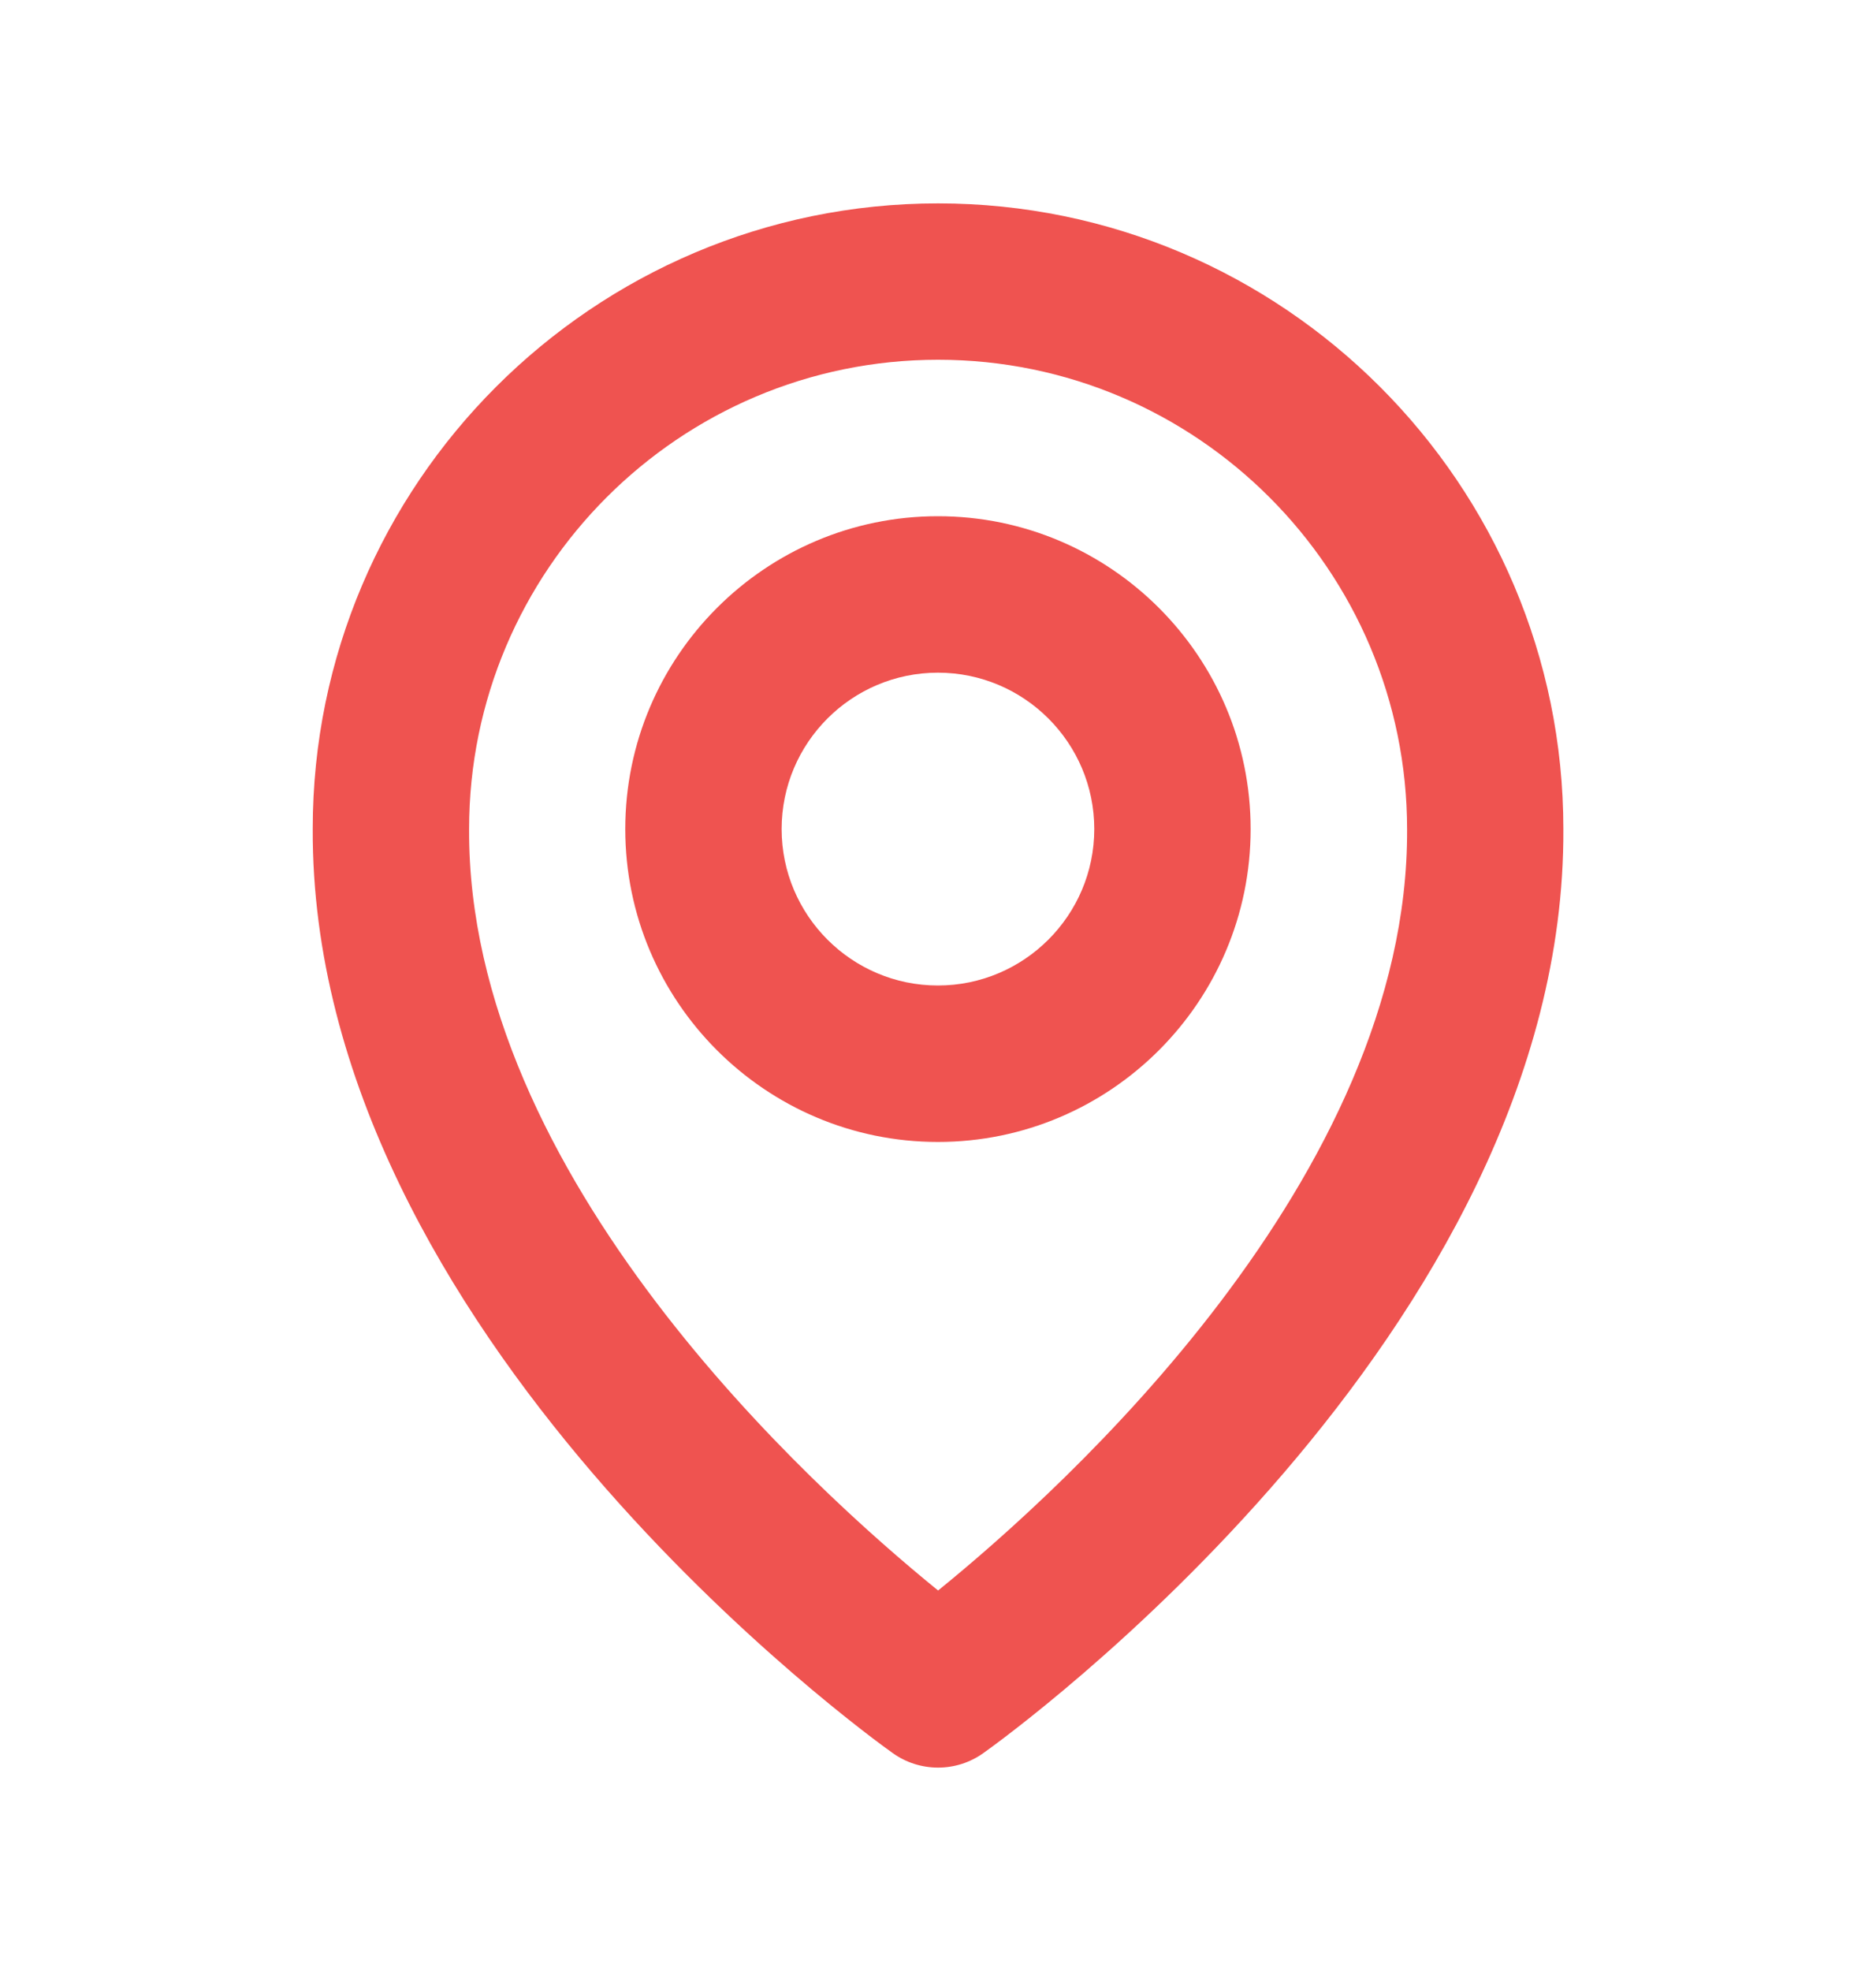
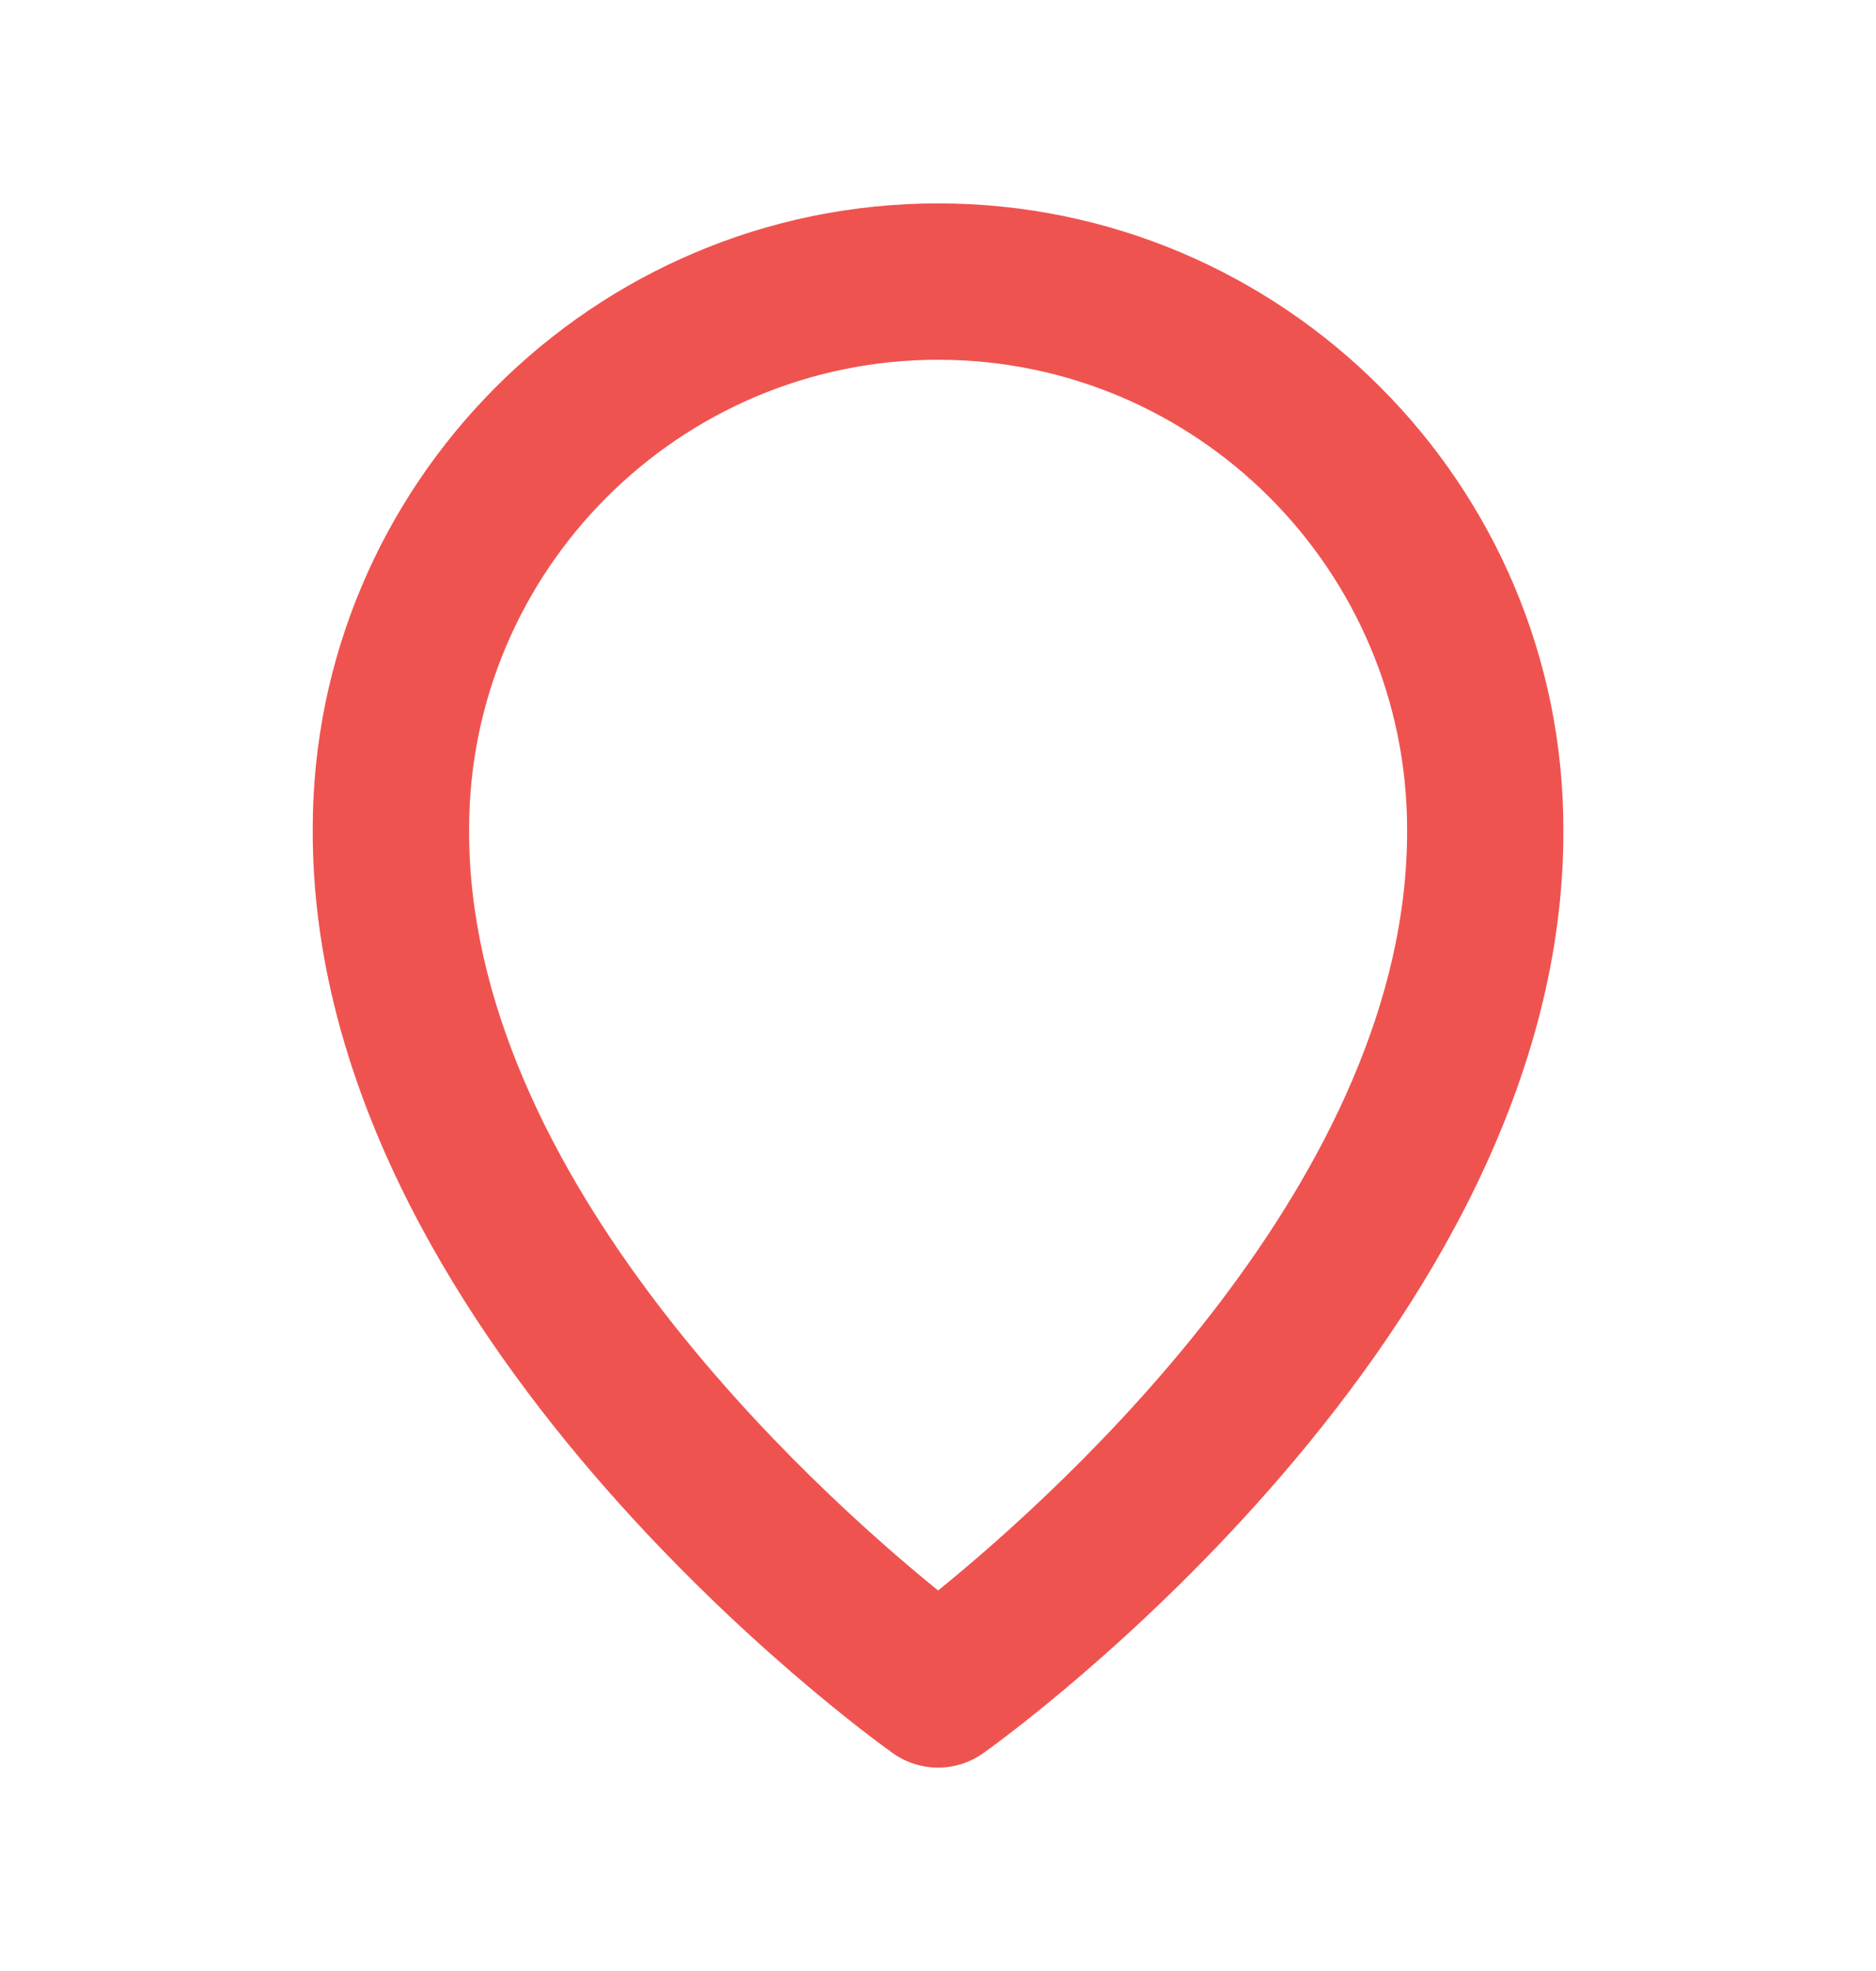
<svg xmlns="http://www.w3.org/2000/svg" width="20" height="21" viewBox="0 0 20 21" fill="none">
-   <path d="M9.999 12.167C11.838 12.167 13.333 10.672 13.333 8.833C13.333 6.995 11.838 5.5 9.999 5.5C8.161 5.5 6.666 6.995 6.666 8.833C6.666 10.672 8.161 12.167 9.999 12.167ZM9.999 7.167C10.918 7.167 11.666 7.914 11.666 8.833C11.666 9.752 10.918 10.5 9.999 10.5C9.08 10.5 8.333 9.752 8.333 8.833C8.333 7.914 9.08 7.167 9.999 7.167Z" fill="#EF5350" />
  <path d="M9.517 18.678C9.658 18.779 9.827 18.833 10.001 18.833C10.174 18.833 10.343 18.779 10.484 18.678C10.737 18.499 16.692 14.2 16.667 8.833C16.667 5.157 13.677 2.167 10.001 2.167C6.325 2.167 3.334 5.157 3.334 8.829C3.31 14.2 9.264 18.499 9.517 18.678ZM10.001 3.833C12.758 3.833 15.001 6.076 15.001 8.837C15.018 12.536 11.344 15.857 10.001 16.946C8.658 15.856 4.983 12.534 5.001 8.833C5.001 6.076 7.243 3.833 10.001 3.833Z" fill="#EF5350" />
</svg>